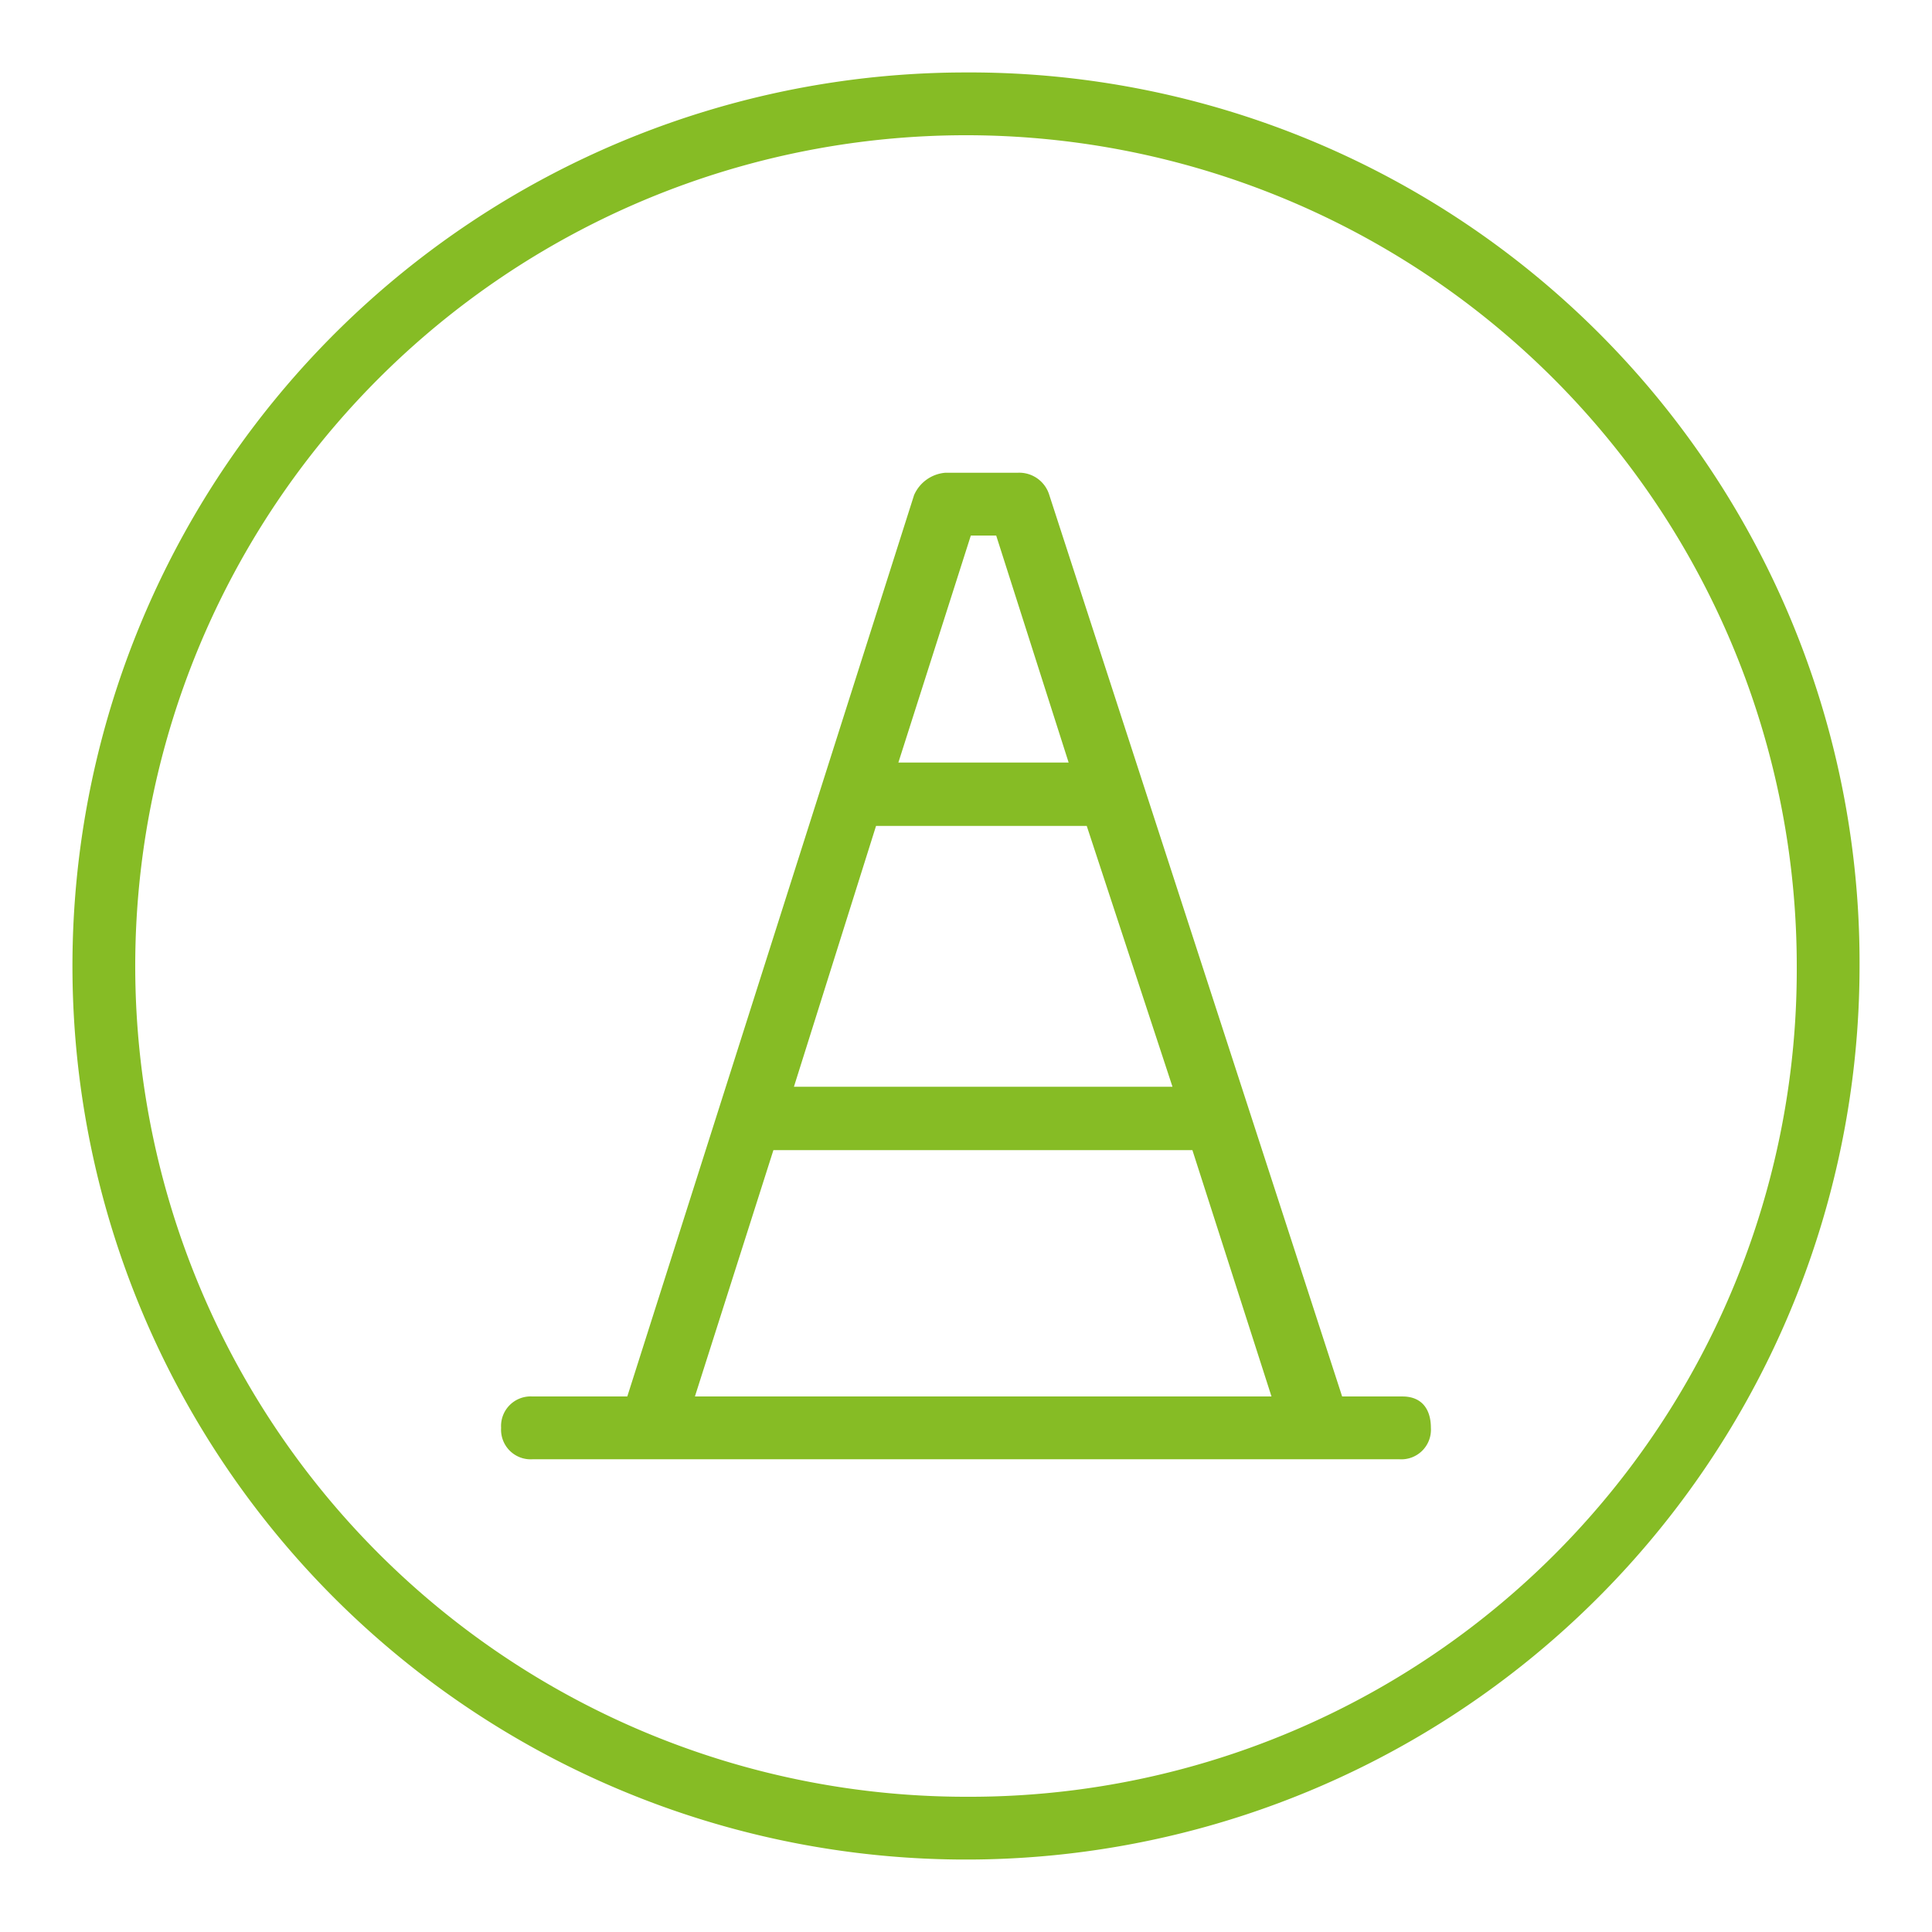
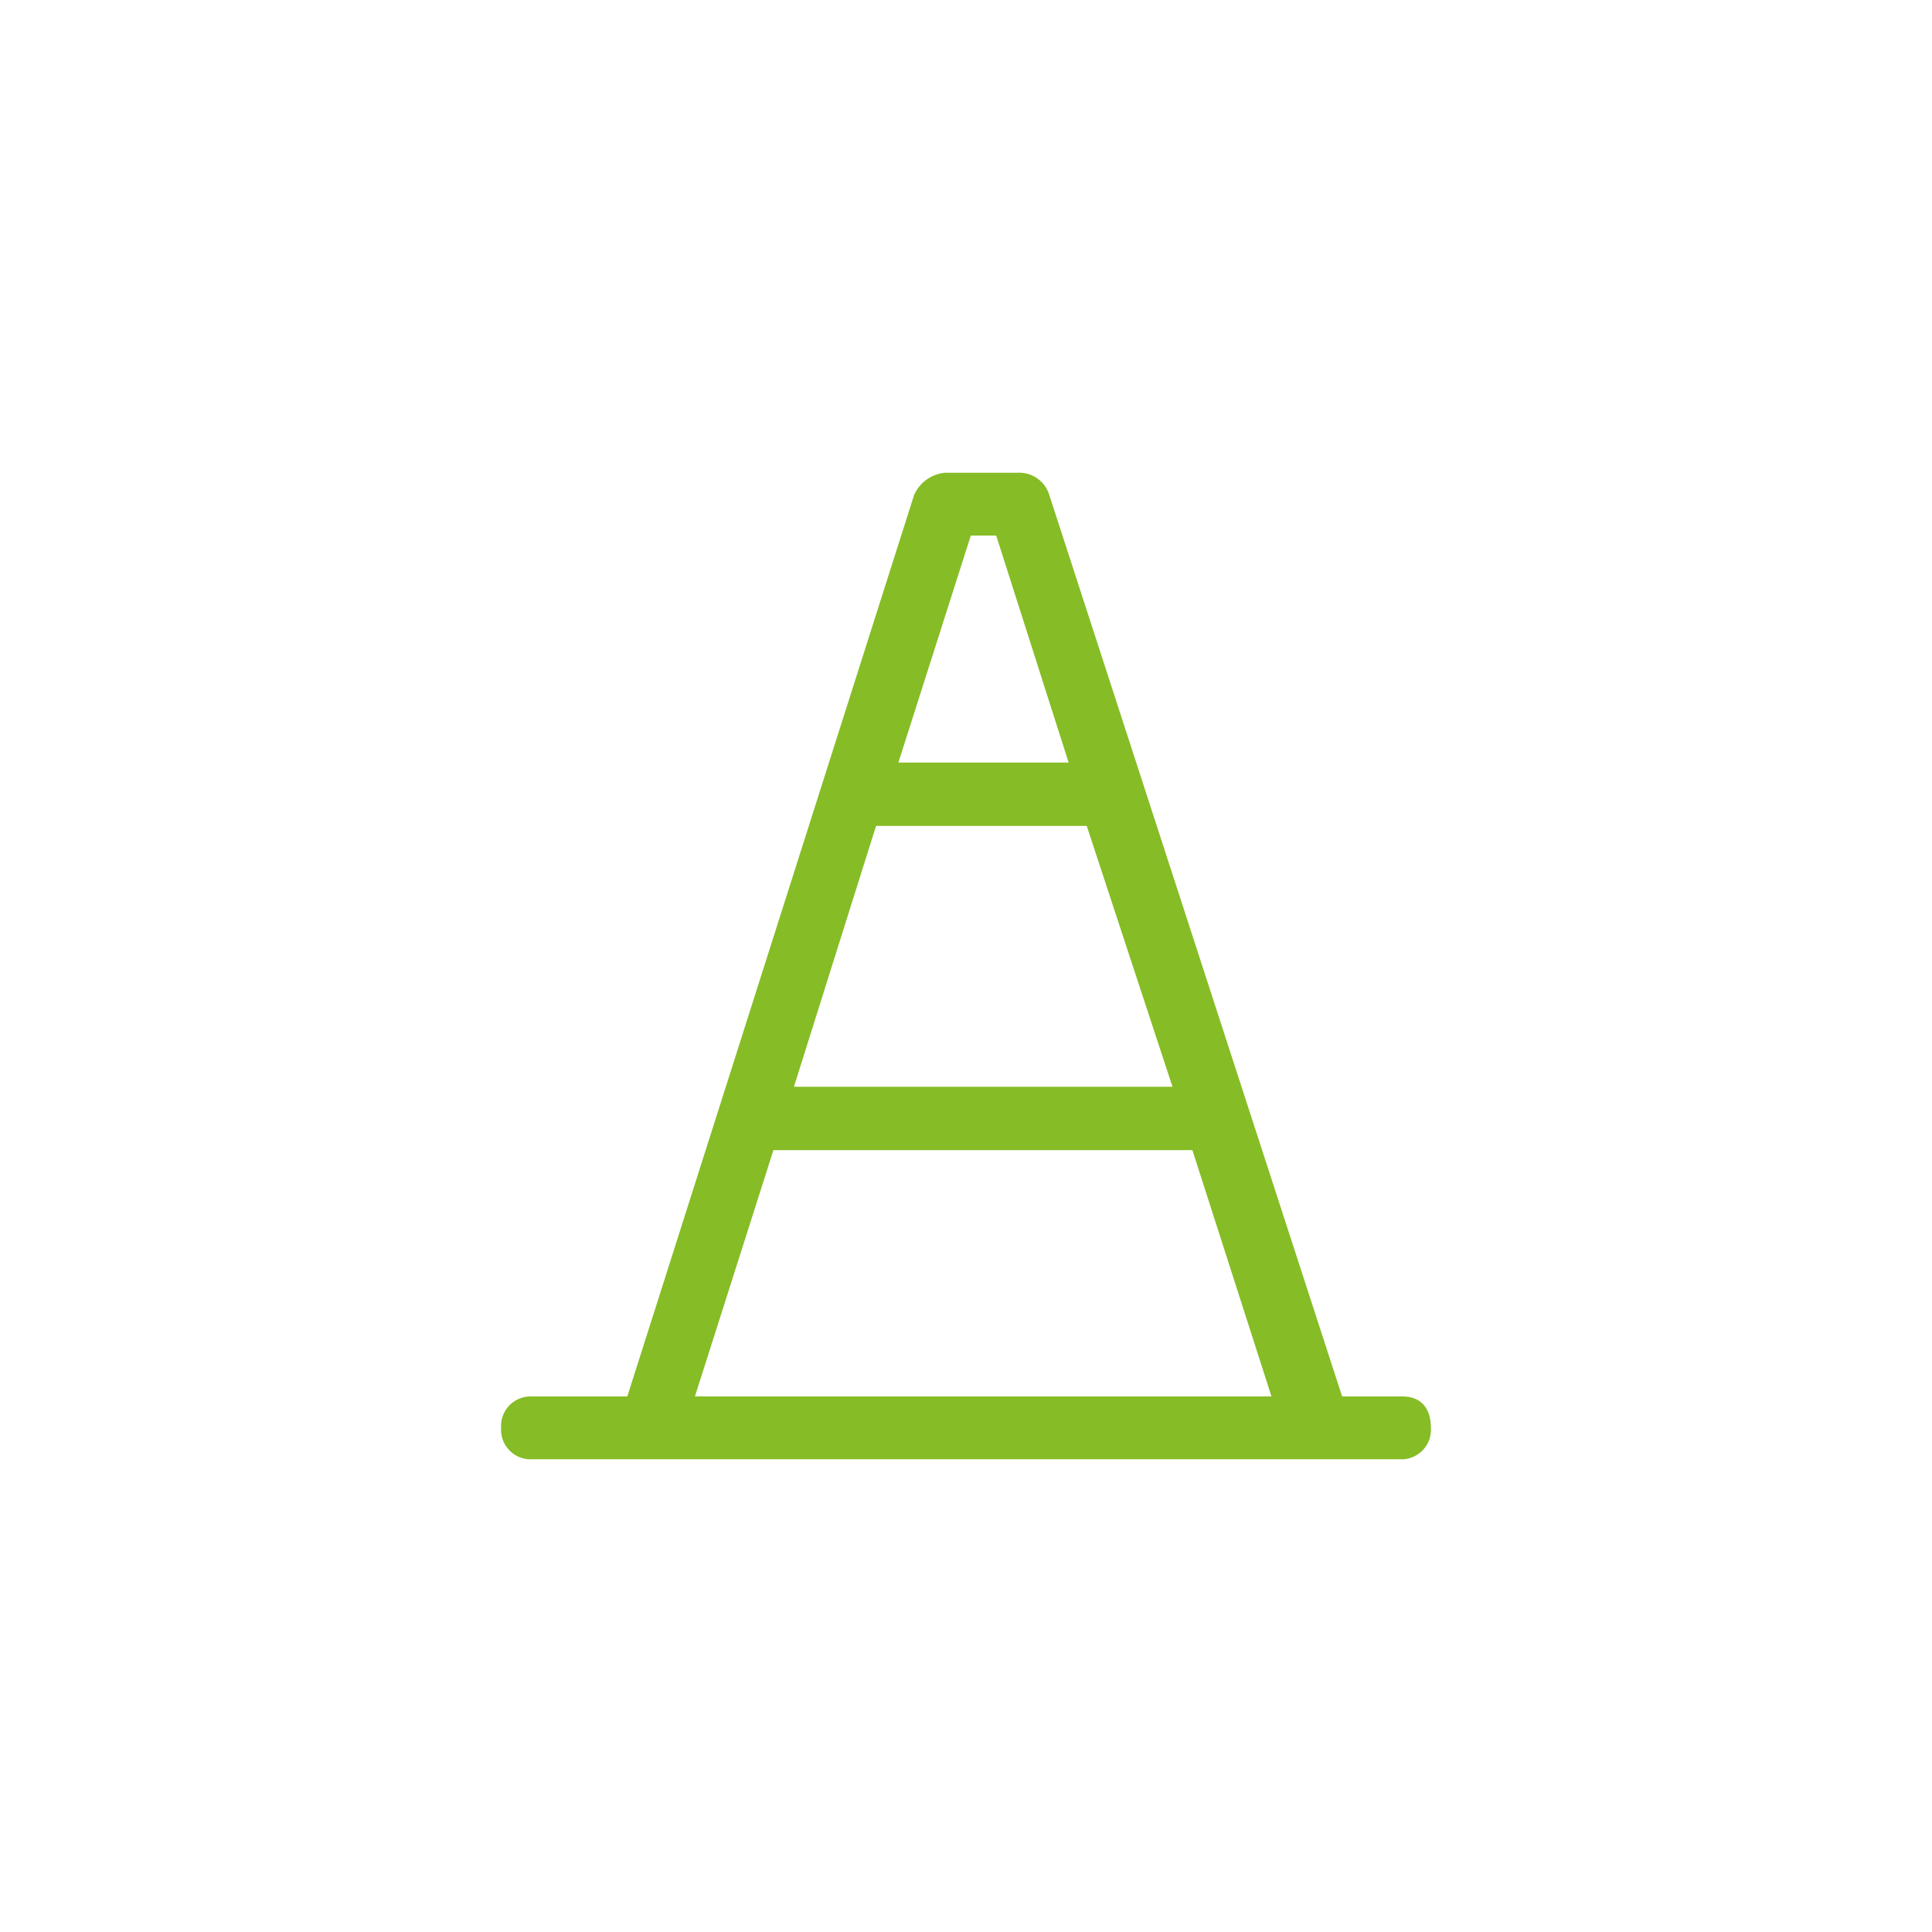
<svg xmlns="http://www.w3.org/2000/svg" viewBox="0 0 32 32">
  <defs>
    <style>.a{fill:#86bc25;}</style>
  </defs>
-   <path class="a" d="M16,1.2A14.8,14.8,0,1,0,30.8,16h0A14.74,14.74,0,0,0,16,1.2Zm0,28.56A13.76,13.76,0,1,1,29.76,16h0A13.7,13.7,0,0,1,16,29.76Z" />
  <path class="a" d="M23.23,23.13h-1L17.38,8.2a.52.52,0,0,0-.52-.37h-1.2a.62.62,0,0,0-.52.37L10.39,23.13H8.82a.49.49,0,0,0-.52.52.49.49,0,0,0,.52.52H23.18a.49.49,0,0,0,.52-.52C23.7,23.33,23.54,23.13,23.23,23.13ZM16.08,8.87h.42l1.2,3.76H14.88Zm-1.57,4.81H18L19.42,18H13.15Zm-3,9.45,1.3-4.08h6.94l1.31,4.08Z" />
</svg>